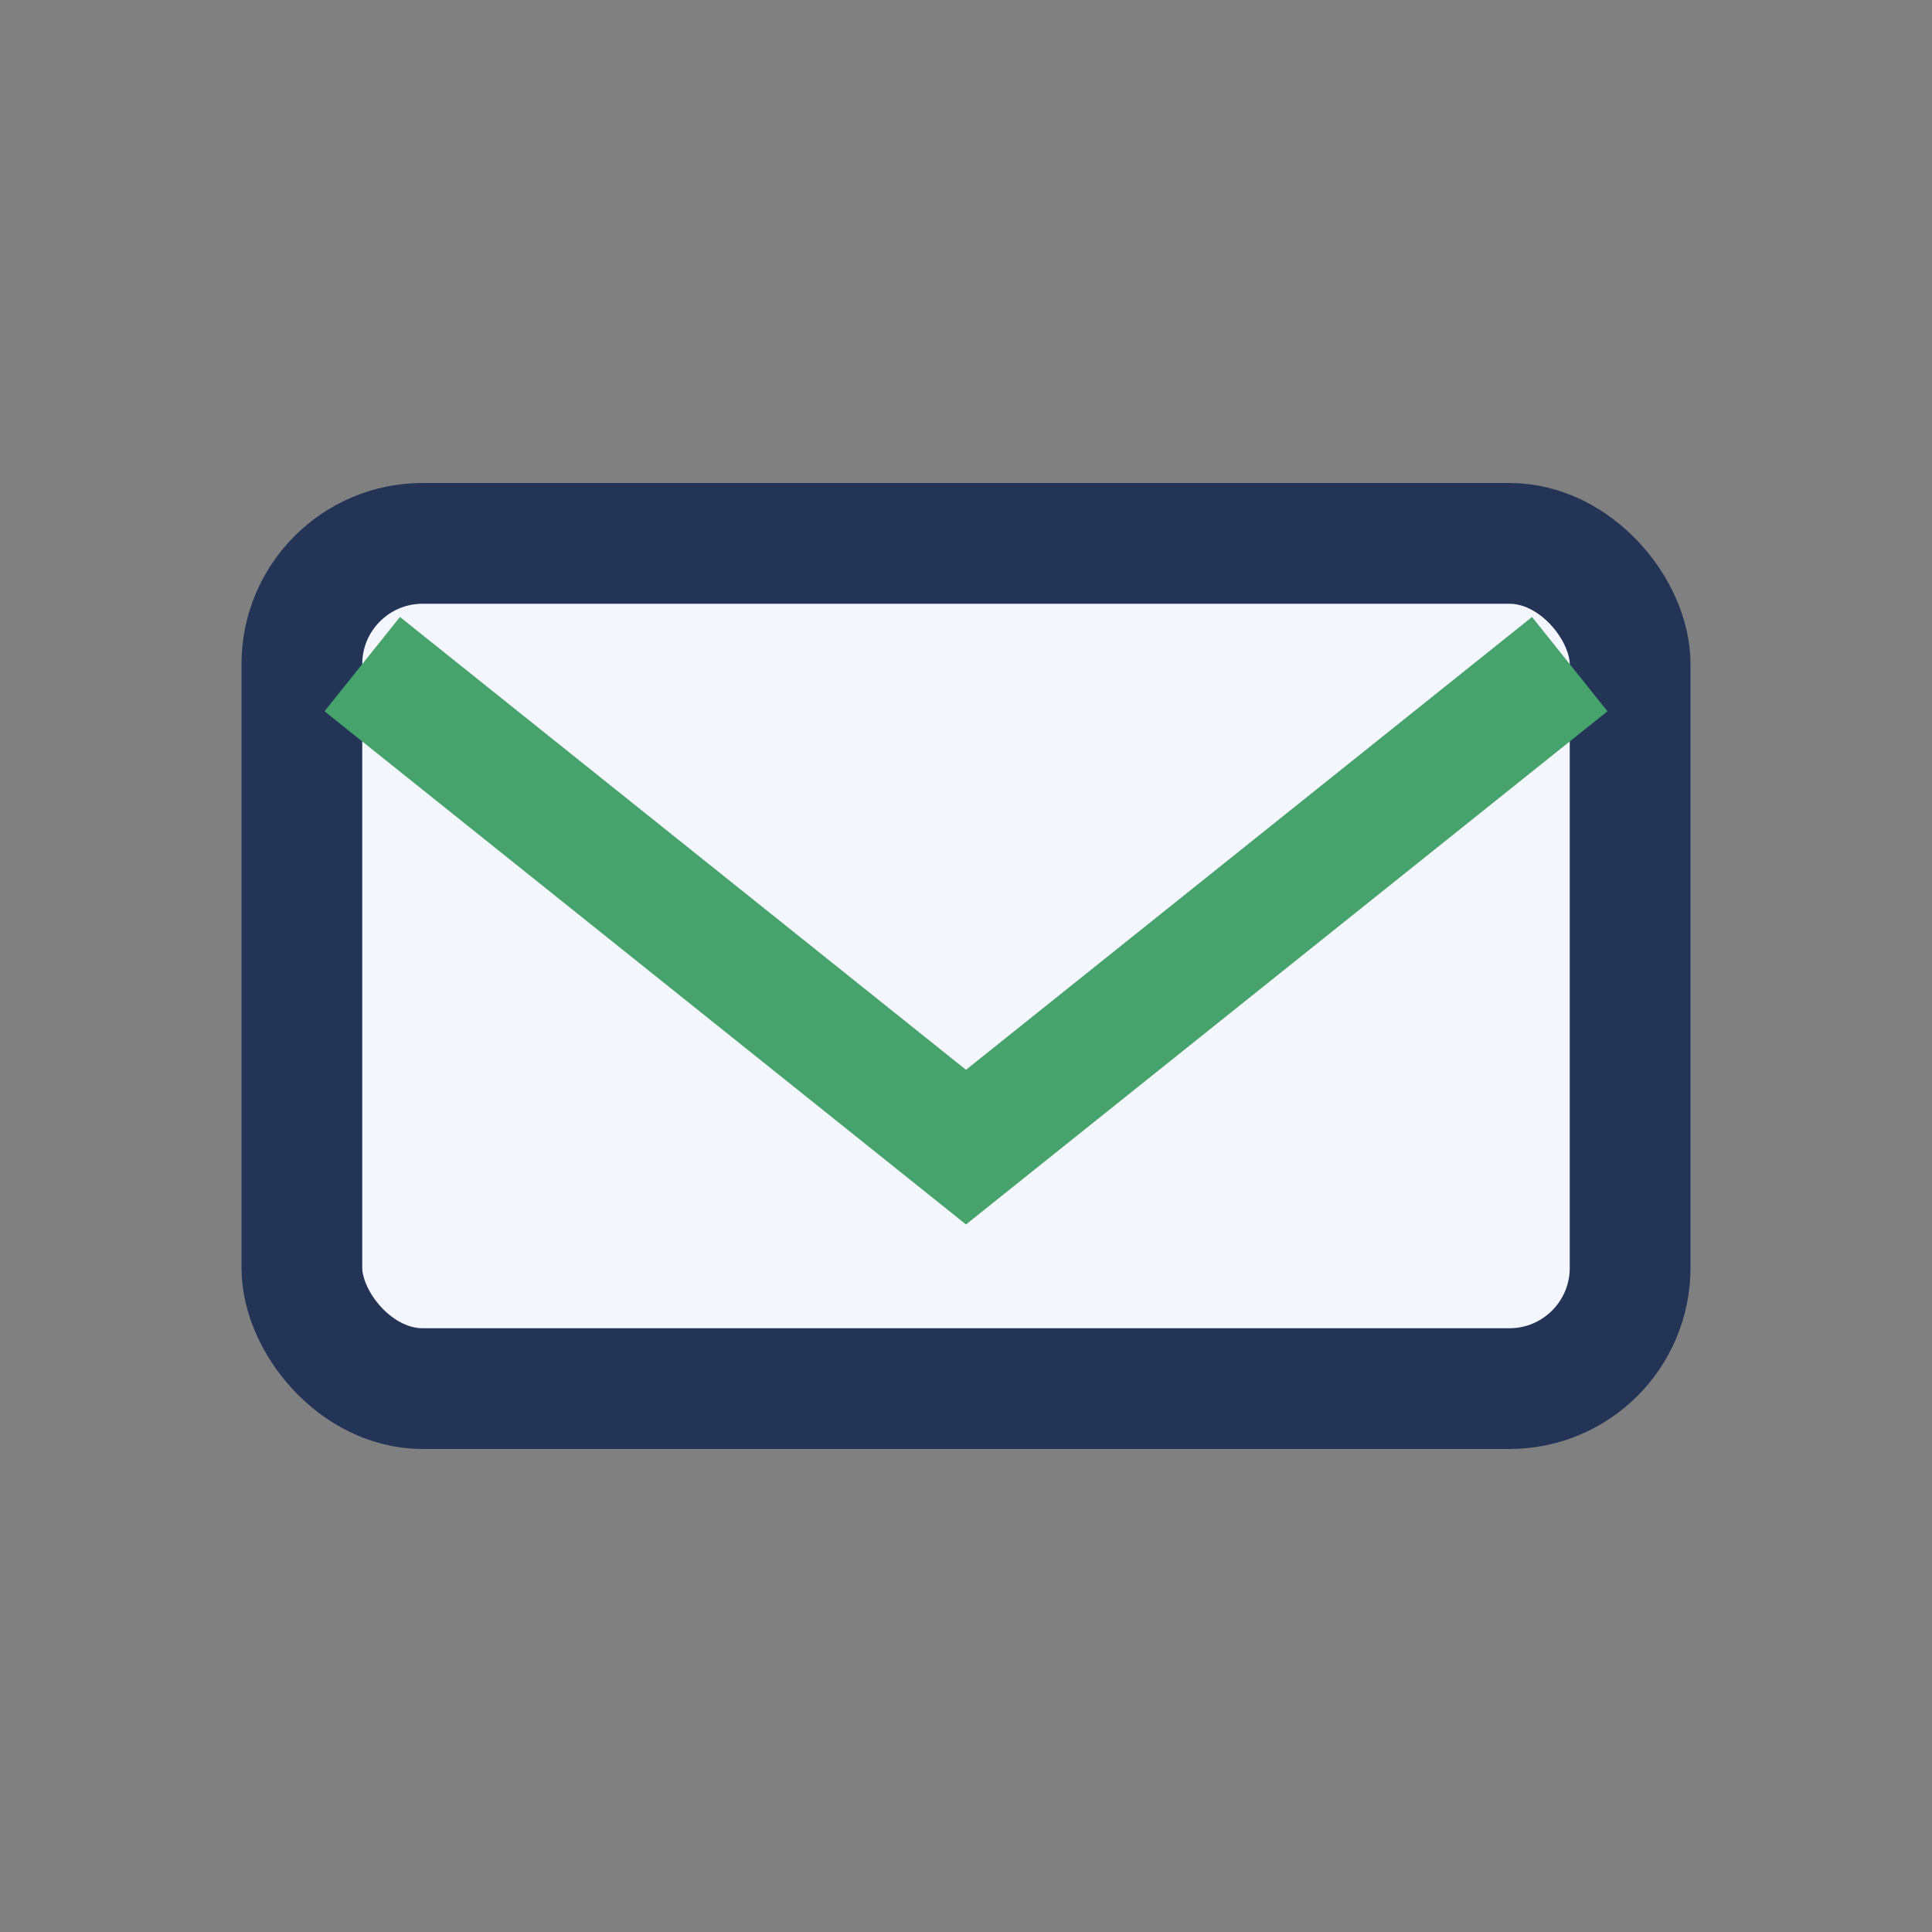
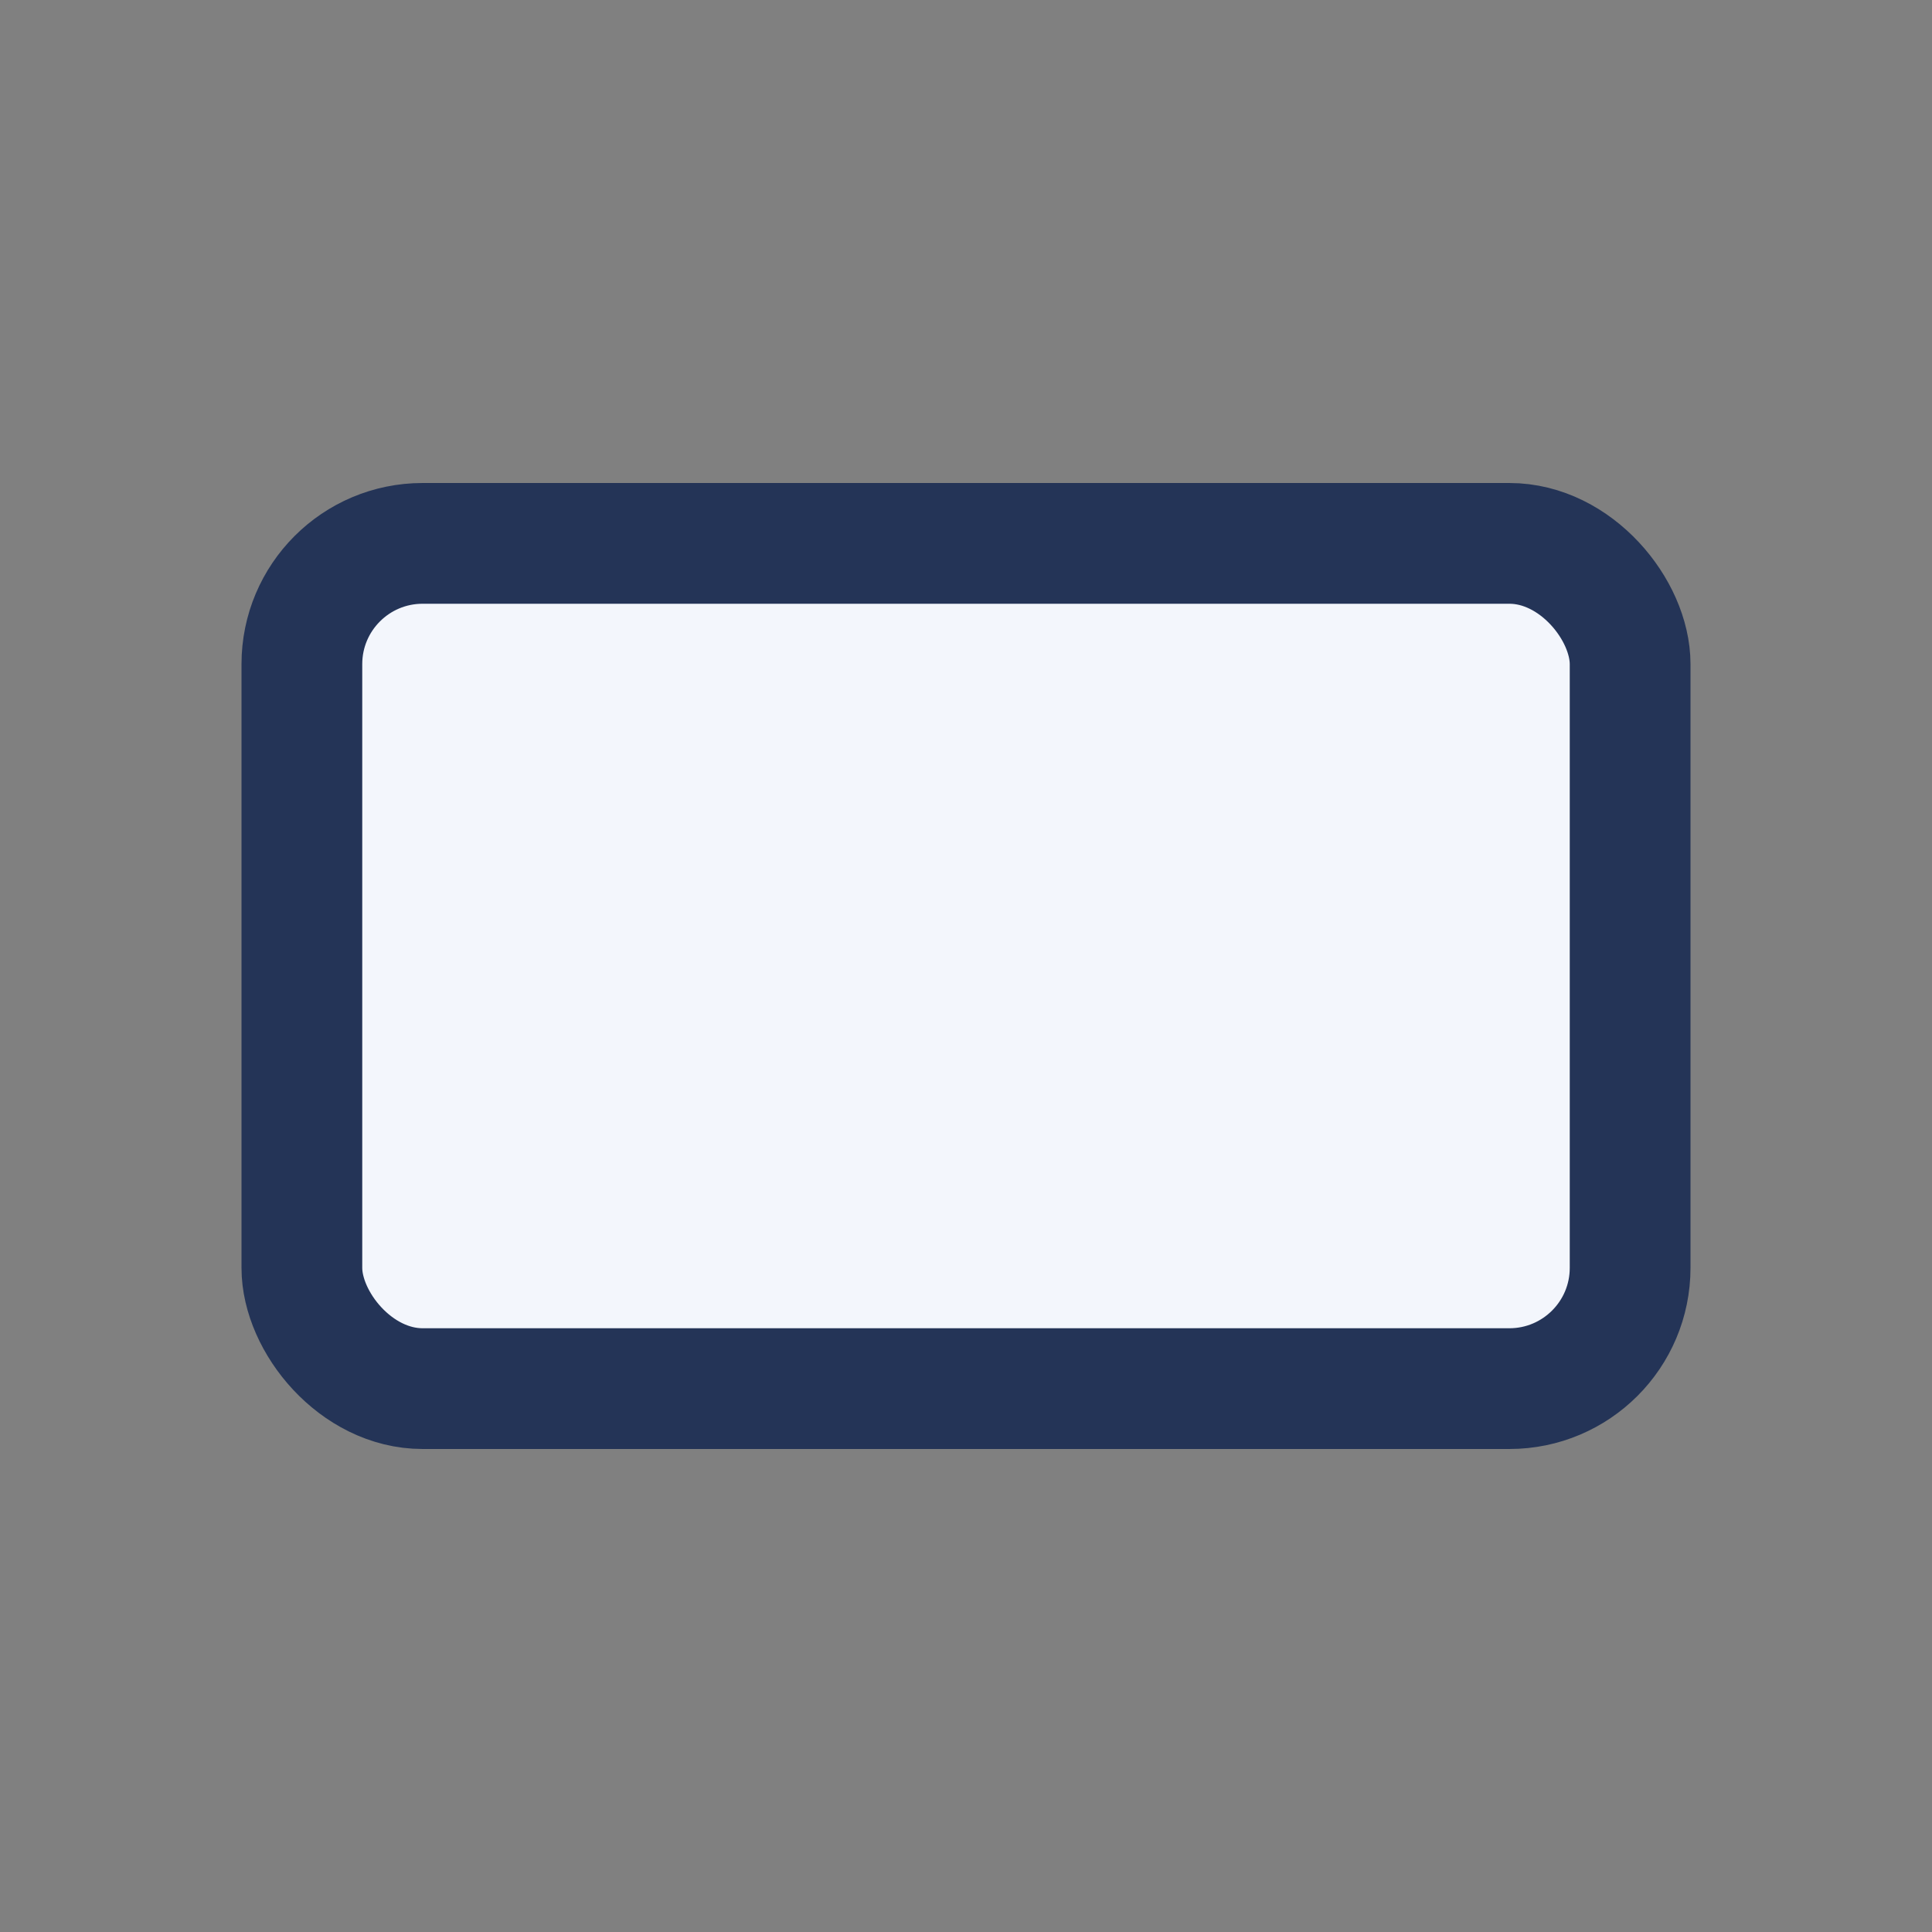
<svg xmlns="http://www.w3.org/2000/svg" width="32" height="32" viewBox="0 0 32 32">
  <rect x="0" y="0" width="32" height="32" fill="#808080" stroke="none" />
  <rect x="5" y="9" width="22" height="14" rx="2" fill="#F3F6FC" stroke="#243457" stroke-width="2" />
-   <path d="M6 11l10 8 10-8" fill="none" stroke="#45A36B" stroke-width="2" />
</svg>